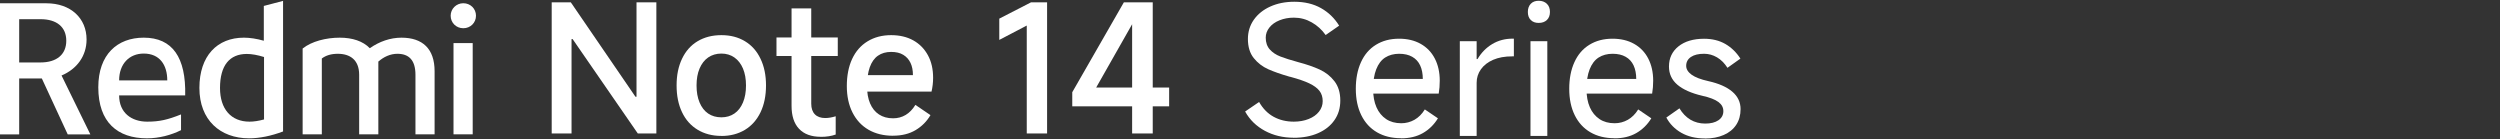
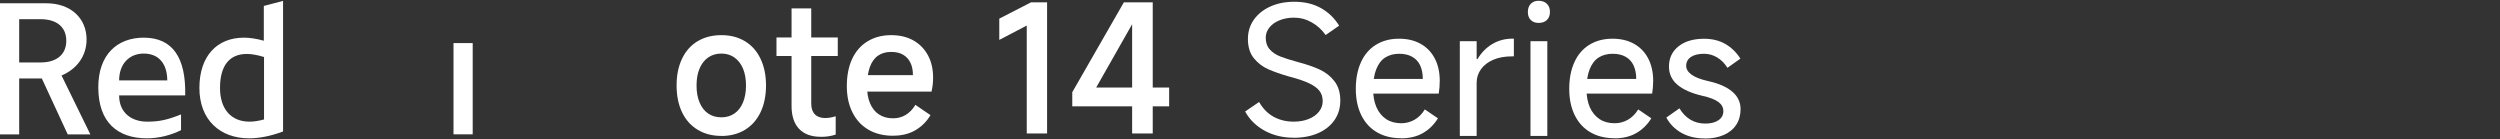
<svg xmlns="http://www.w3.org/2000/svg" id="a" width="456" height="25.39" viewBox="0 0 456 25.39">
  <rect x="0" y="0" width="456" height="25.39" fill="#333333" stroke="none" />
-   <path d="m100.63,24.34V.43h3.49l11.79,17.22h.19V.43h3.62v23.91h-3.39l-11.89-17.22h-.19v17.22h-3.62Z" style="fill:#fff;" />
  <path d="m131.58,24.79c-1.66,0-3.11-.38-4.34-1.13-1.24-.75-2.19-1.82-2.84-3.2-.66-1.38-.99-3-.99-4.88s.33-3.47.99-4.86c.66-1.39,1.6-2.46,2.84-3.2,1.24-.74,2.69-1.11,4.34-1.11s3.07.37,4.3,1.11c1.23.74,2.18,1.81,2.84,3.2.67,1.39,1,3.01,1,4.86s-.33,3.51-1,4.9c-.67,1.39-1.62,2.46-2.84,3.2-1.23.74-2.66,1.12-4.3,1.12Zm0-3.39c.91,0,1.7-.23,2.37-.69.68-.46,1.2-1.14,1.57-2.02.37-.88.55-1.92.55-3.1s-.18-2.21-.55-3.09c-.37-.87-.89-1.54-1.57-2.02-.68-.47-1.47-.71-2.37-.71s-1.73.24-2.41.71c-.68.47-1.2,1.15-1.57,2.02-.37.87-.55,1.9-.55,3.09s.18,2.22.55,3.1c.37.88.89,1.56,1.57,2.02.68.46,1.48.69,2.41.69Z" style="fill:#fff;" />
  <path d="m141.63,10.22v-3.39h11.18v3.39h-11.18Zm8.08,14.73c-1.72,0-3.04-.48-3.96-1.45s-1.37-2.37-1.37-4.2V1.53h3.59v17.38c0,.84.22,1.49.66,1.94.44.45,1.07.68,1.89.68.58,0,1.22-.11,1.91-.32v3.33c-.78.28-1.68.42-2.71.42Z" style="fill:#fff;" />
  <path d="m162.89,24.76c-1.72,0-3.22-.37-4.48-1.1-1.26-.73-2.23-1.78-2.92-3.15-.69-1.37-1.03-2.98-1.03-4.83s.32-3.54.97-4.93c.65-1.39,1.58-2.46,2.81-3.21,1.23-.75,2.66-1.13,4.3-1.13,1.55,0,2.9.32,4.04.95,1.14.64,2.03,1.54,2.67,2.71.64,1.17.95,2.55.95,4.12,0,.86-.1,1.7-.29,2.52h-13.02l.1-3.01h9.53c0-.86-.14-1.6-.44-2.23s-.73-1.11-1.32-1.47c-.59-.36-1.33-.53-2.21-.53-.95,0-1.75.23-2.41.69-.66.46-1.15,1.16-1.49,2.1-.33.94-.5,2.09-.5,3.47,0,1.21.18,2.25.55,3.12.37.87.9,1.55,1.62,2.02.71.47,1.57.71,2.58.71.84,0,1.6-.2,2.29-.61.69-.41,1.28-1.02,1.78-1.84l2.75,1.87c-.67,1.14-1.57,2.05-2.71,2.73-1.14.68-2.51,1.02-4.1,1.02Z" style="fill:#fff;" />
  <path d="m187.28,24.34V4.66l-5.01,2.62v-3.88l5.78-2.97h2.94v23.91h-3.72Z" style="fill:#fff;" />
  <path d="m210.25,24.34h-3.75V2.66h1l-7.56,13.31h13.31v3.43h-17.67v-2.58L204.99.43h5.27v23.91Z" style="fill:#fff;" />
  <path d="m235.96,25.12c-1.94,0-3.69-.42-5.25-1.26s-2.76-2.01-3.6-3.52l2.55-1.74c.69,1.21,1.57,2.11,2.65,2.7,1.08.59,2.3.89,3.68.89.99,0,1.89-.16,2.7-.48.81-.32,1.44-.77,1.89-1.34.45-.57.68-1.21.68-1.92,0-.75-.2-1.38-.6-1.89-.4-.51-1.02-.96-1.86-1.36s-1.98-.79-3.42-1.18l-.16-.03c-1.57-.45-2.88-.91-3.91-1.37-1.03-.46-1.91-1.14-2.62-2.02-.71-.88-1.07-2.05-1.07-3.49,0-1.31.36-2.48,1.08-3.51.72-1.02,1.72-1.83,3.01-2.41s2.74-.87,4.38-.87c1.87,0,3.49.39,4.86,1.16s2.47,1.84,3.31,3.2l-2.46,1.71c-.69-.97-1.53-1.74-2.54-2.31-1-.57-2.08-.86-3.25-.86-.95,0-1.82.16-2.62.48-.8.32-1.42.77-1.86,1.33-.44.56-.66,1.17-.66,1.84,0,.88.25,1.6.74,2.15.49.55,1.14.98,1.94,1.29.8.31,1.87.65,3.23,1.02,1.55.41,2.86.86,3.94,1.36,1.08.5,1.97,1.2,2.68,2.12.71.92,1.07,2.08,1.07,3.51s-.36,2.58-1.07,3.6c-.71,1.02-1.71,1.81-2.99,2.37-1.28.56-2.77.84-4.47.84Z" style="fill:#fff;" />
  <path d="m255.54,25.21c-1.68,0-3.14-.36-4.38-1.08-1.24-.72-2.19-1.76-2.86-3.12s-1-2.96-1-4.81.31-3.47.94-4.85c.62-1.38,1.53-2.44,2.73-3.18,1.2-.74,2.6-1.11,4.22-1.11,1.51,0,2.82.31,3.94.94,1.12.63,1.98,1.52,2.58,2.68.6,1.16.9,2.51.9,4.04,0,.8-.06,1.58-.19,2.36h-12.79l.1-2.68h9.79c0-.95-.16-1.77-.48-2.46-.32-.69-.81-1.22-1.45-1.58-.65-.37-1.44-.55-2.39-.55s-1.84.23-2.55.69c-.71.46-1.25,1.18-1.63,2.15s-.56,2.18-.56,3.62c0,1.27.2,2.37.61,3.3.41.93,1,1.64,1.76,2.15.76.51,1.69.76,2.76.76.86,0,1.66-.21,2.41-.63.74-.42,1.37-1.05,1.89-1.89l2.39,1.62c-.71,1.16-1.63,2.06-2.75,2.7s-2.45.95-3.97.95Z" style="fill:#fff;" />
  <path d="m266.27,24.79V7.51h3.07v3.26h.16c.69-1.16,1.58-2.07,2.68-2.73,1.1-.66,2.34-.99,3.72-.99h.23v3.23h-.29c-1.36,0-2.52.21-3.49.63-.97.42-1.71,1-2.23,1.73-.52.73-.78,1.55-.78,2.46v9.69h-3.07Z" style="fill:#fff;" />
  <path d="m282.71,2.18c0,.63-.19,1.12-.56,1.47-.38.36-.88.53-1.5.53s-1.08-.18-1.44-.53c-.36-.36-.53-.85-.53-1.47s.18-1.12.53-1.49c.36-.37.83-.55,1.44-.55s1.12.18,1.5.55c.38.37.56.86.56,1.49Zm-.48,22.62h-3.07V7.51h3.07v17.29Z" style="fill:#fff;" />
  <path d="m294.47,25.21c-1.68,0-3.14-.36-4.38-1.08s-2.19-1.76-2.86-3.12c-.67-1.36-1-2.96-1-4.81s.31-3.47.94-4.85c.62-1.38,1.53-2.44,2.73-3.18,1.2-.74,2.6-1.11,4.22-1.11,1.51,0,2.82.31,3.94.94,1.12.63,1.98,1.52,2.58,2.68.6,1.16.9,2.51.9,4.04,0,.8-.06,1.58-.19,2.36h-12.79l.1-2.68h9.79c0-.95-.16-1.77-.48-2.46-.32-.69-.81-1.22-1.45-1.58-.65-.37-1.44-.55-2.39-.55s-1.84.23-2.55.69c-.71.46-1.25,1.18-1.63,2.15-.38.97-.57,2.18-.57,3.62,0,1.27.2,2.37.61,3.3.41.93,1,1.64,1.76,2.15.76.51,1.68.76,2.76.76.86,0,1.66-.21,2.41-.63.74-.42,1.37-1.05,1.89-1.89l2.39,1.62c-.71,1.16-1.63,2.06-2.75,2.7-1.12.64-2.45.95-3.97.95Z" style="fill:#fff;" />
  <path d="m310.95,25.25c-1.66,0-3.09-.35-4.28-1.03s-2.11-1.62-2.73-2.78l2.39-1.68c.54.9,1.21,1.59,2,2.07.8.47,1.7.71,2.71.71s1.81-.2,2.41-.61c.59-.41.89-.96.89-1.65s-.3-1.23-.91-1.68c-.6-.45-1.58-.83-2.94-1.13-2-.47-3.52-1.15-4.54-2.02-1.02-.87-1.53-1.98-1.53-3.31,0-1.53.58-2.76,1.73-3.68s2.71-1.39,4.67-1.39c1.49,0,2.78.32,3.88.95,1.1.64,2.01,1.52,2.75,2.67l-2.36,1.68c-.54-.84-1.17-1.48-1.91-1.91-.73-.43-1.52-.65-2.36-.65-1.01,0-1.81.19-2.39.58-.58.39-.87.93-.87,1.62,0,.6.33,1.14.99,1.62.66.47,1.66.86,3.02,1.16,1.94.43,3.41,1.08,4.41,1.94,1,.86,1.5,1.92,1.5,3.17,0,1.1-.26,2.05-.79,2.86-.53.81-1.29,1.43-2.28,1.86-.99.43-2.14.65-3.46.65Z" style="fill:#fff;" />
-   <path d="m84.51,5.15c1.29,0,2.31-.99,2.31-2.28s-1.02-2.28-2.31-2.28-2.31,1.02-2.31,2.28.99,2.28,2.31,2.28" style="fill:#fff;" />
  <rect x="82.72" y="7.86" width="3.5" height="16.64" style="fill:#fff;" />
-   <path d="m75.78,24.5v-10.86c0-2.74-1.26-3.83-3.3-3.83-1.29,0-2.48.56-3.47,1.42v13.27h-3.5v-10.86c0-2.74-1.68-3.83-3.9-3.83-1.22,0-2.18.3-2.91.86v13.83h-3.5v-15.65c1.65-1.32,4.29-1.98,6.77-1.98,2.31,0,4.23.63,5.48,1.92,1.75-1.22,3.73-1.92,5.78-1.92,3.83,0,6.04,2.01,6.04,6.11v11.52h-3.5Z" style="fill:#fff;" />
  <path d="m48.12,1.09v6.34c-1.29-.36-2.51-.56-3.63-.56-4.89,0-8.12,3.33-8.12,9.18s3.8,9.18,9.05,9.18c1.92,0,4.03-.43,6.21-1.25V.16l-3.5.92Zm.03,20.7c-.96.26-1.85.4-2.64.4-3.37,0-5.38-2.31-5.38-6.14,0-4.16,1.78-6.21,4.89-6.21.92,0,1.98.2,3.14.56v11.39Z" style="fill:#fff;" />
  <path d="m21.73,17.4h12.05c.16-6.9-2.31-10.53-7.56-10.53-4.82,0-8.29,3.07-8.29,9.05,0,6.41,3.53,9.31,8.88,9.31,2.18,0,4.42-.59,6.21-1.49v-2.87c-2.41.96-3.9,1.32-6.17,1.32-2.87,0-5.12-1.62-5.12-4.79Zm4.49-7.63c2.91,0,4.29,2.08,4.29,4.89h-8.78c0-3,1.85-4.89,4.49-4.89Z" style="fill:#fff;" />
  <path d="m11.23,13.77c2.81-1.19,4.56-3.57,4.56-6.57,0-3.86-2.87-6.6-7.33-6.6H0v23.91h3.5v-10.2h4.13l4.72,10.2h4.13l-5.25-10.73Zm-3.83-2.38h-3.9V3.5h3.9c2.97,0,4.69,1.45,4.69,3.93s-1.72,3.96-4.69,3.96Z" style="fill:#fff;" />
</svg>